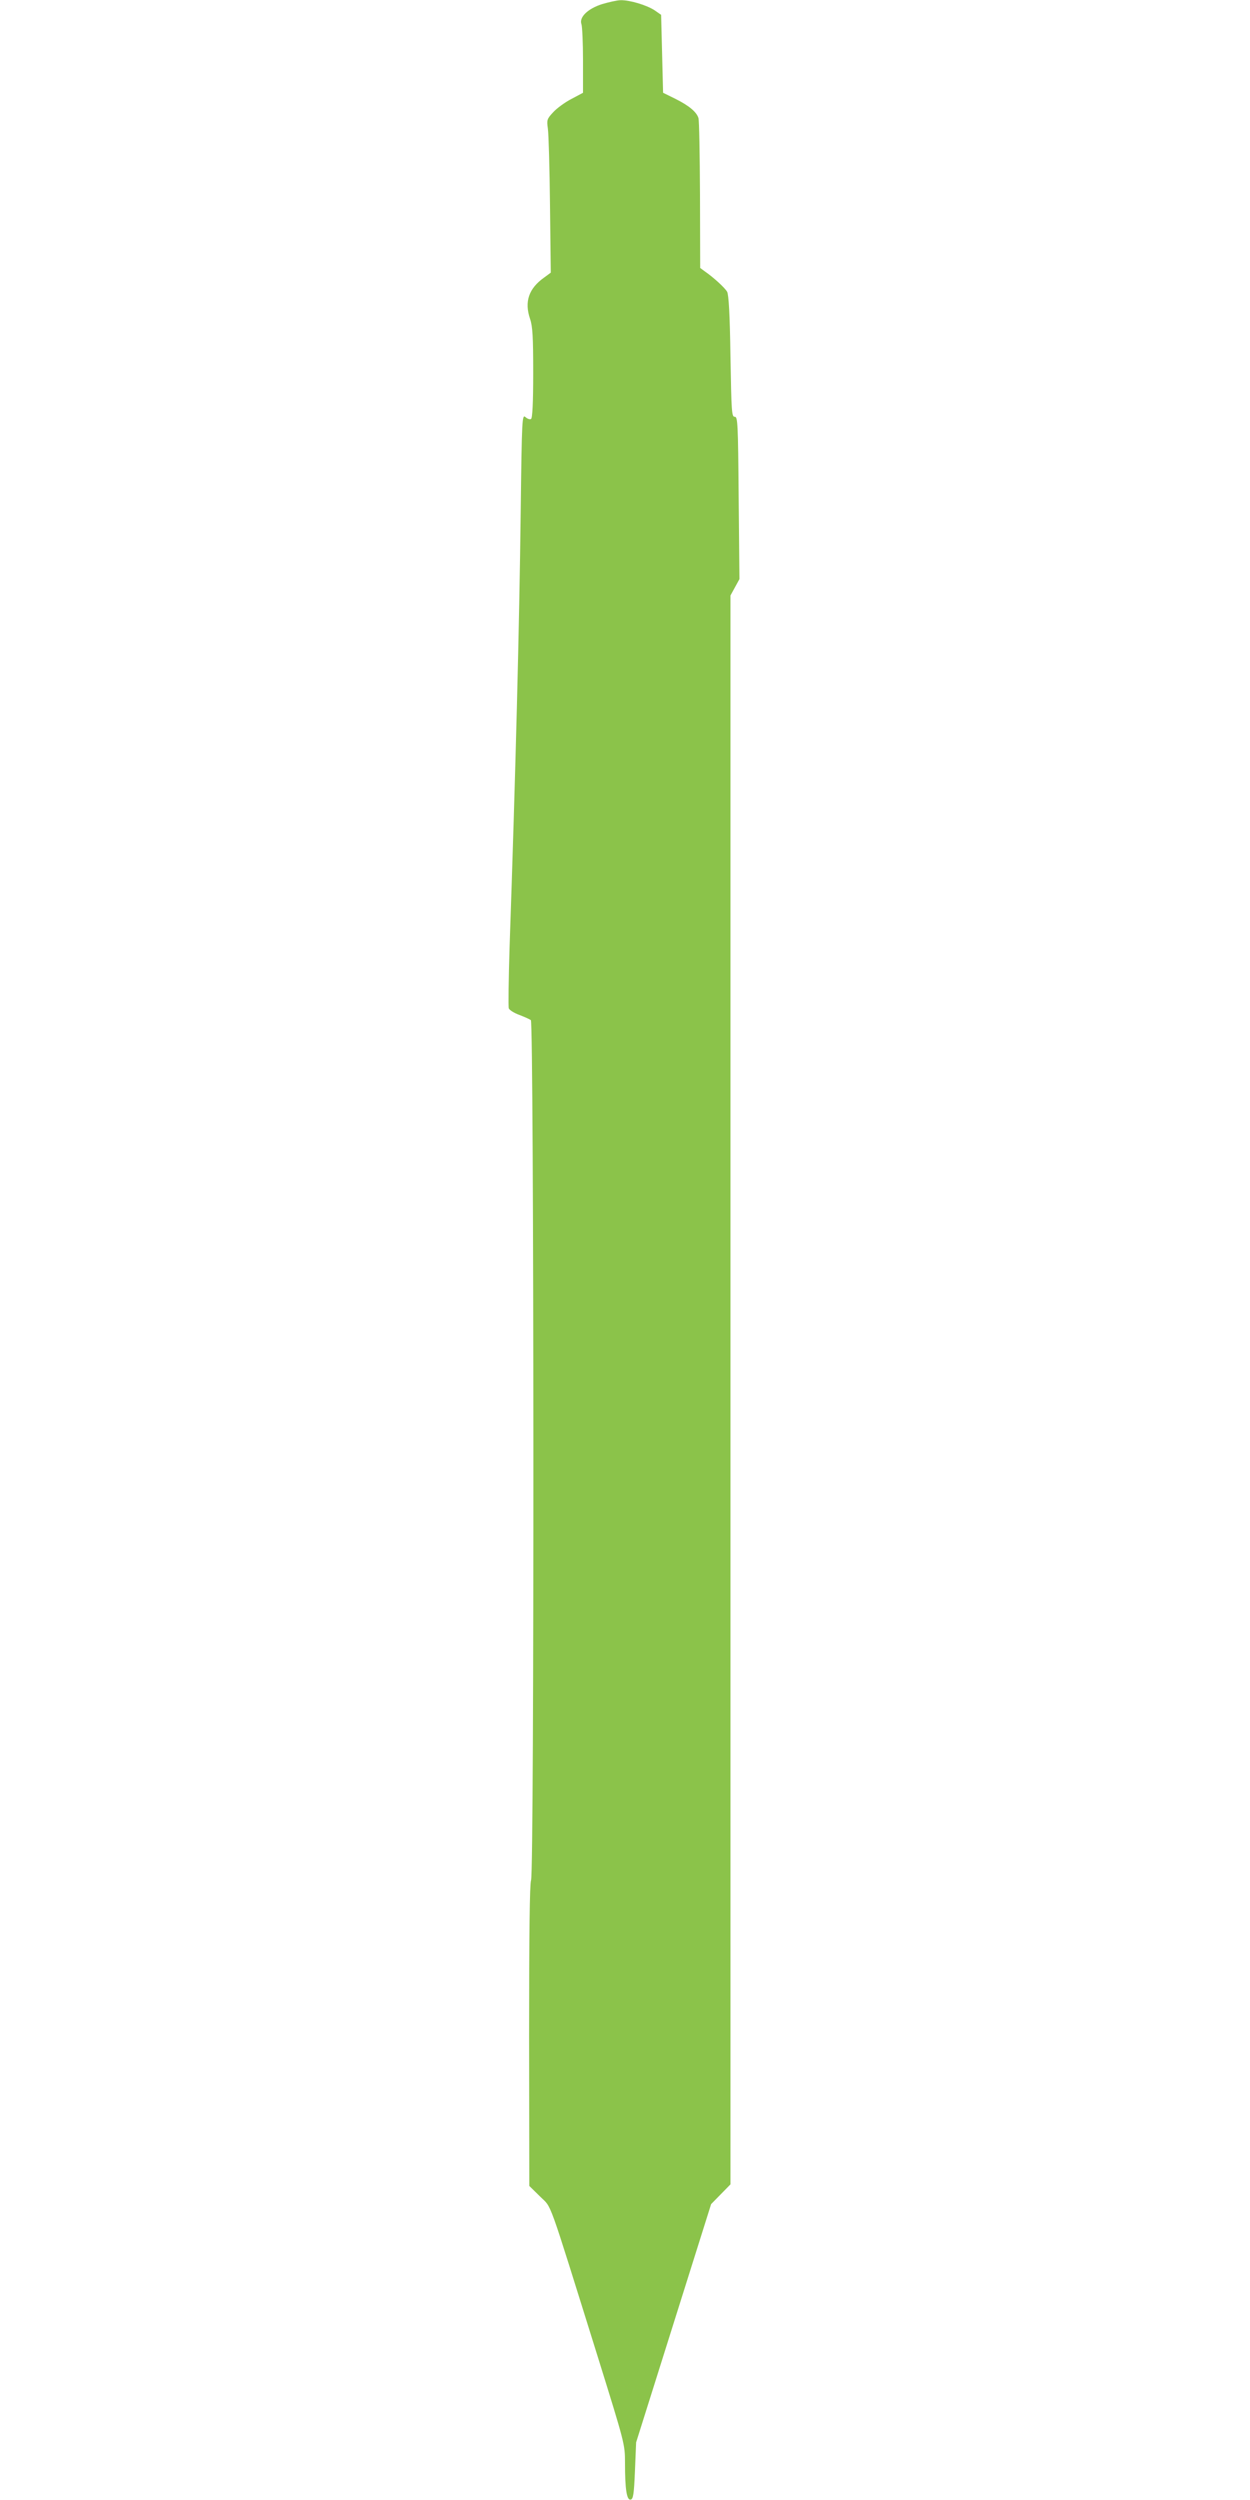
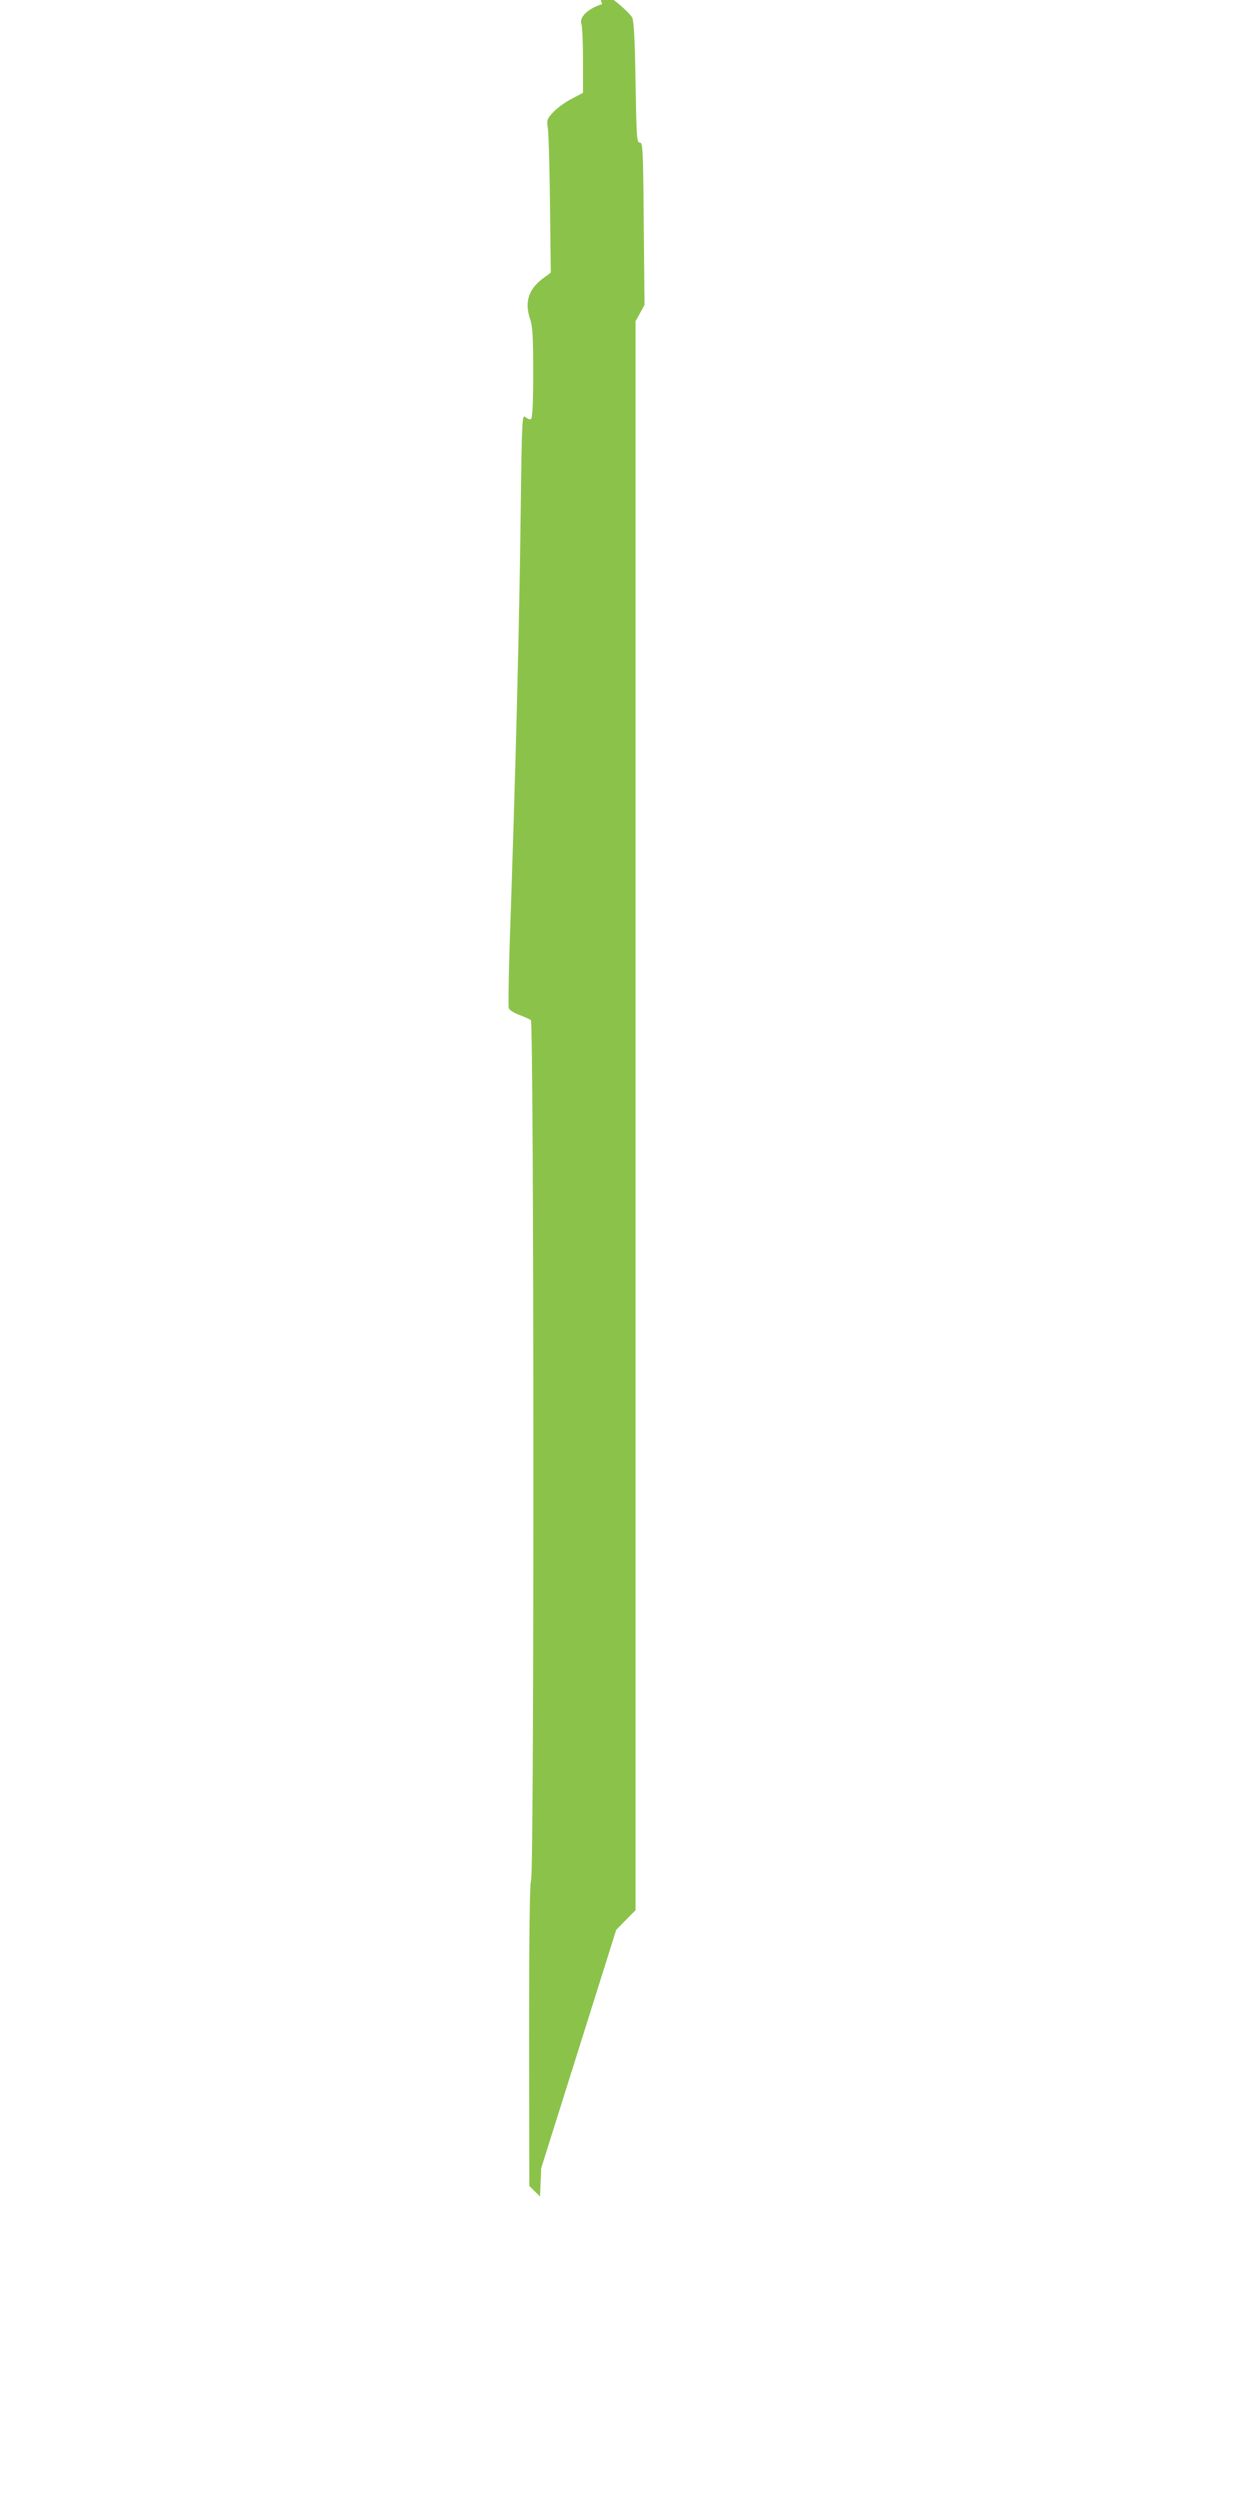
<svg xmlns="http://www.w3.org/2000/svg" version="1.0" width="640pt" height="1280pt" viewBox="0 0 640 1280" preserveAspectRatio="xMidYMid meet">
  <g transform="translate(0,1280) scale(0.1,-0.1)" fill="#8bc34a" stroke="none">
-     <path d="M3083 12779 c-73 -23 -119 -67 -106 -103 4 -11 8 -95 8 -186 l0 -165 -60 -32 c-33 -17 -75 -48 -93 -68 -32 -34 -33 -40 -27 -83 4 -26 9 -203 11 -393 l4 -345 -34 -25 c-79 -56 -102 -124 -72 -212 13 -38 16 -93 16 -277 0 -151 -4 -231 -11 -235 -5 -4 -18 0 -28 9 -18 16 -19 -1 -25 -481 -7 -588 -26 -1332 -57 -2234 -5 -162 -7 -303 -4 -312 4 -9 28 -24 53 -33 26 -10 53 -22 60 -27 16 -13 18 -4360 1 -4404 -7 -19 -10 -273 -10 -796 l1 -769 55 -54 c63 -63 34 16 295 -819 139 -447 140 -449 140 -546 0 -135 9 -191 29 -187 13 3 17 26 22 148 l6 145 192 610 192 610 50 51 49 50 0 4068 0 4067 23 42 23 42 -4 416 c-3 383 -5 416 -20 415 -16 -1 -17 27 -22 309 -3 214 -9 316 -17 331 -12 21 -70 74 -115 105 l-23 17 -1 374 c-1 205 -4 383 -8 394 -10 31 -48 63 -118 98 l-63 31 -5 200 -5 199 -33 23 c-41 27 -128 53 -174 52 -18 0 -61 -10 -95 -20z" />
+     <path d="M3083 12779 c-73 -23 -119 -67 -106 -103 4 -11 8 -95 8 -186 l0 -165 -60 -32 c-33 -17 -75 -48 -93 -68 -32 -34 -33 -40 -27 -83 4 -26 9 -203 11 -393 l4 -345 -34 -25 c-79 -56 -102 -124 -72 -212 13 -38 16 -93 16 -277 0 -151 -4 -231 -11 -235 -5 -4 -18 0 -28 9 -18 16 -19 -1 -25 -481 -7 -588 -26 -1332 -57 -2234 -5 -162 -7 -303 -4 -312 4 -9 28 -24 53 -33 26 -10 53 -22 60 -27 16 -13 18 -4360 1 -4404 -7 -19 -10 -273 -10 -796 l1 -769 55 -54 l6 145 192 610 192 610 50 51 49 50 0 4068 0 4067 23 42 23 42 -4 416 c-3 383 -5 416 -20 415 -16 -1 -17 27 -22 309 -3 214 -9 316 -17 331 -12 21 -70 74 -115 105 l-23 17 -1 374 c-1 205 -4 383 -8 394 -10 31 -48 63 -118 98 l-63 31 -5 200 -5 199 -33 23 c-41 27 -128 53 -174 52 -18 0 -61 -10 -95 -20z" />
  </g>
</svg>